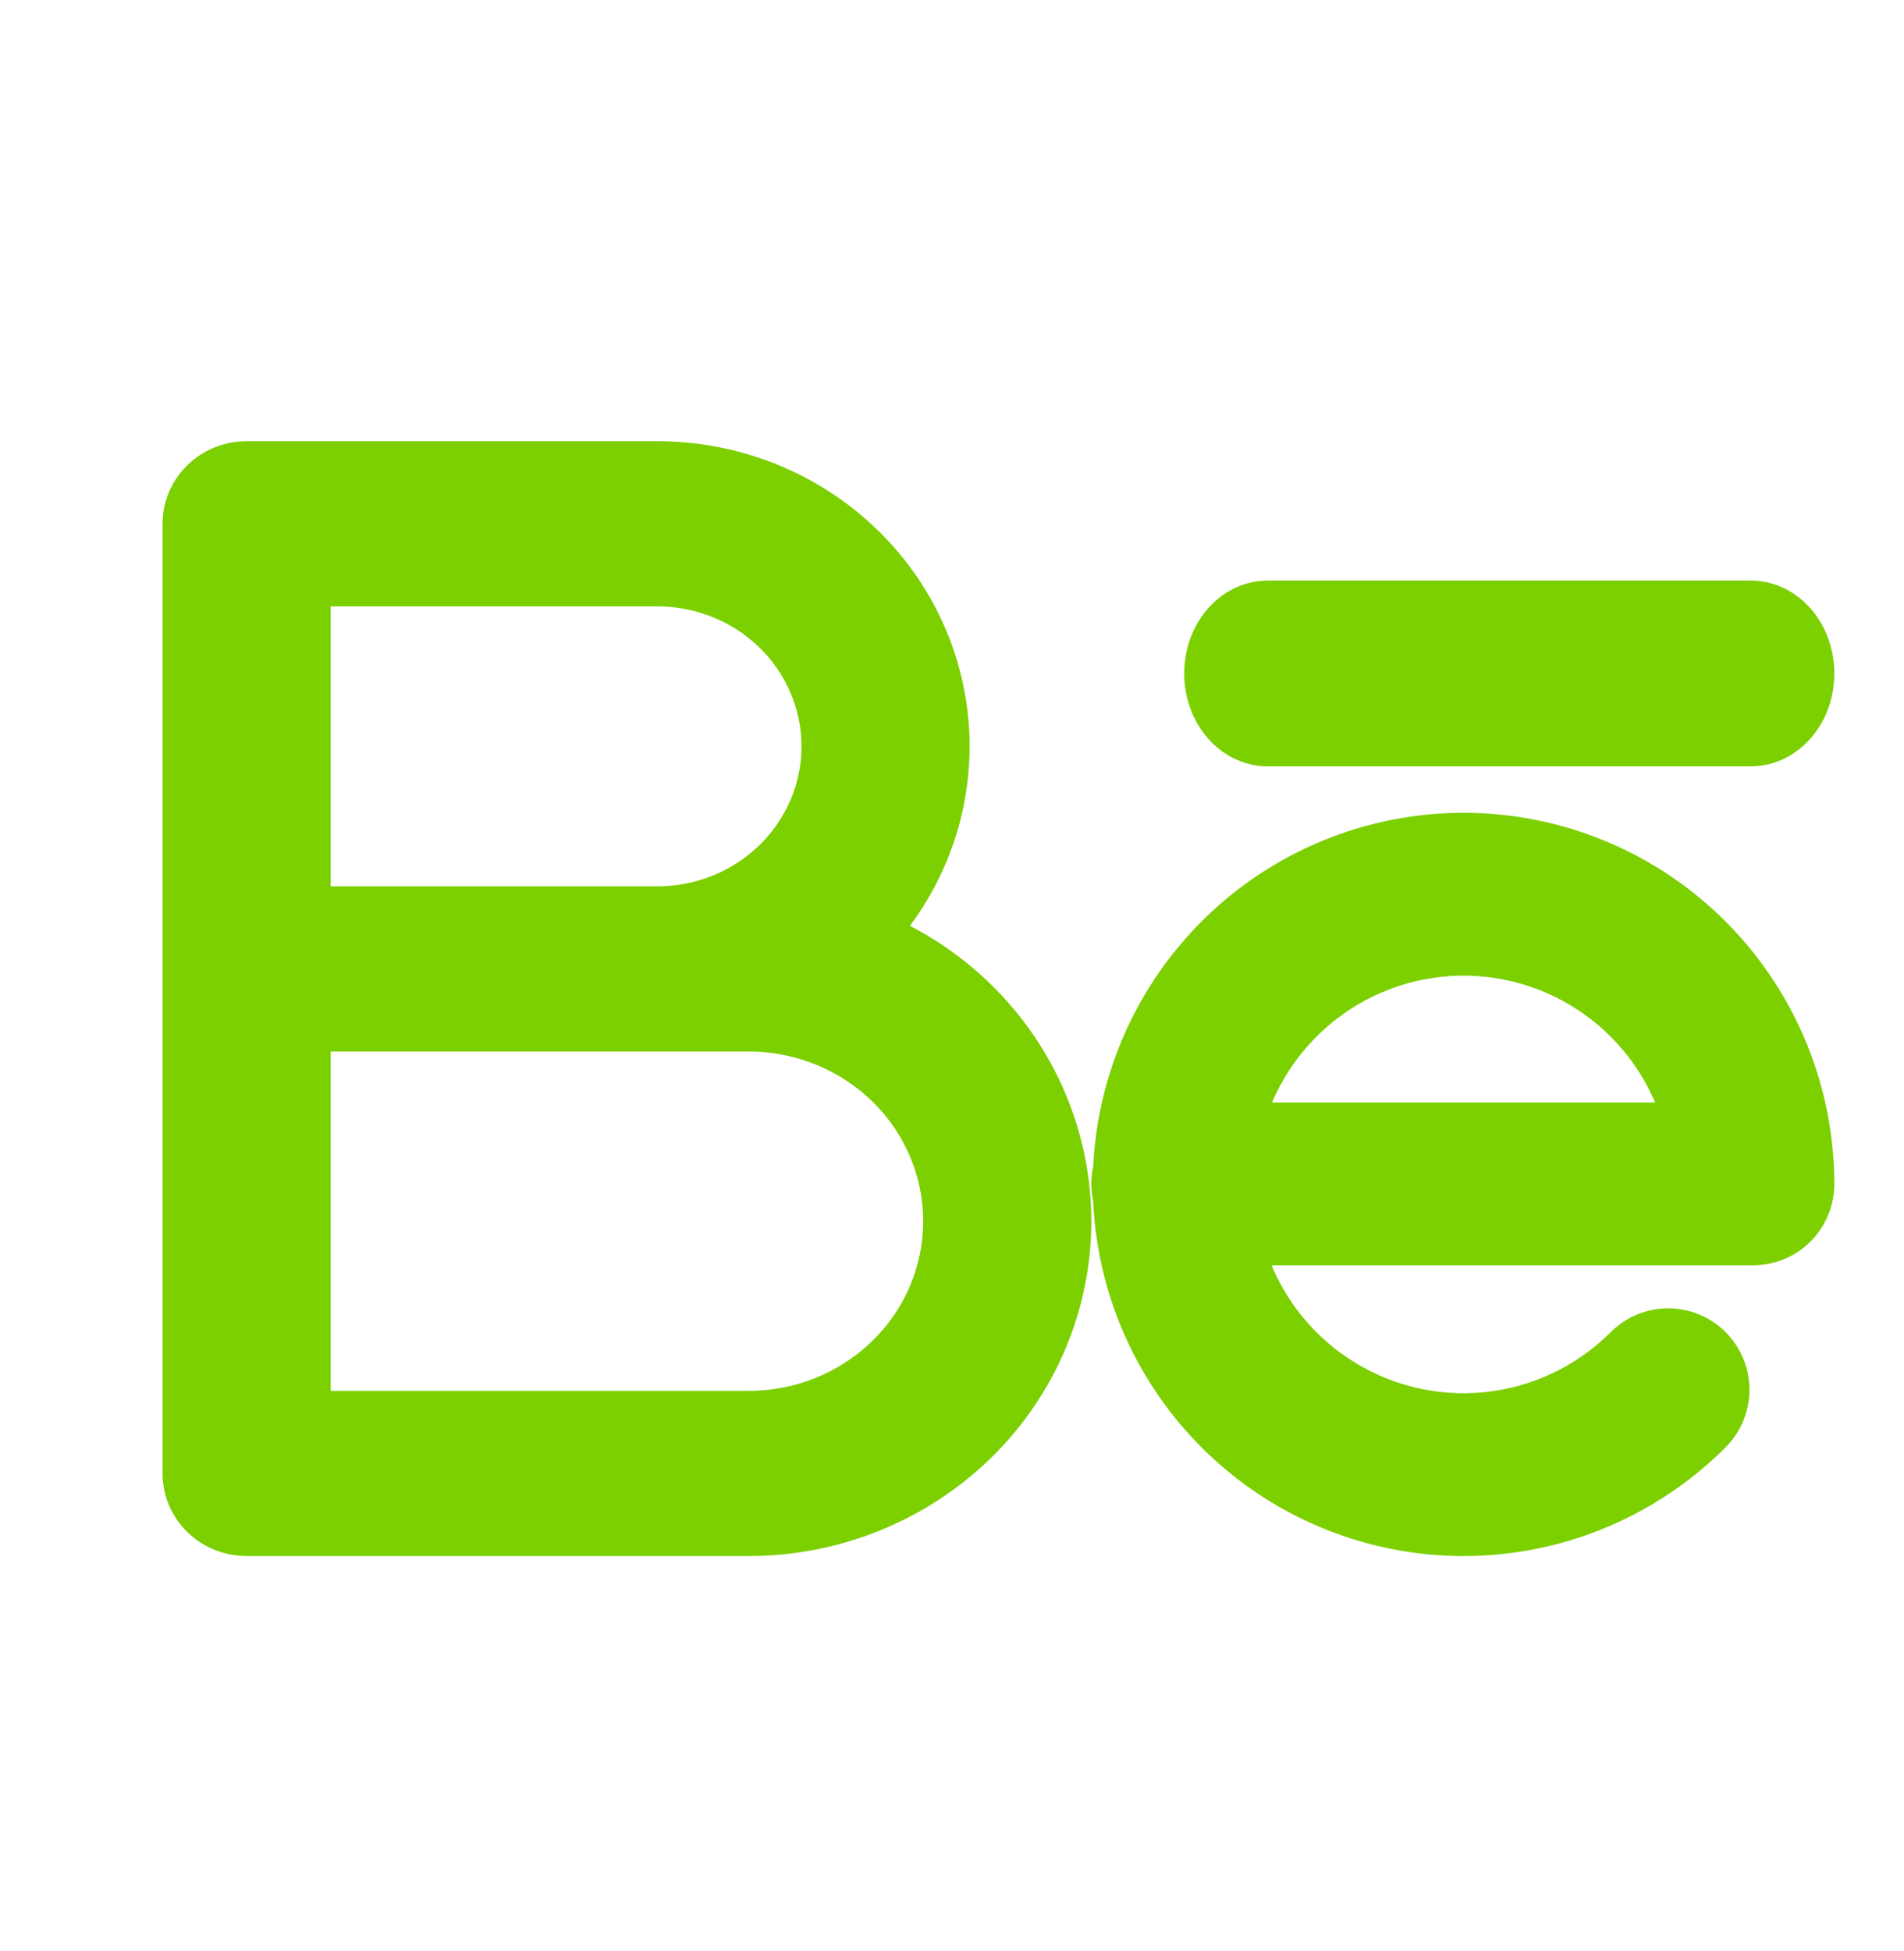
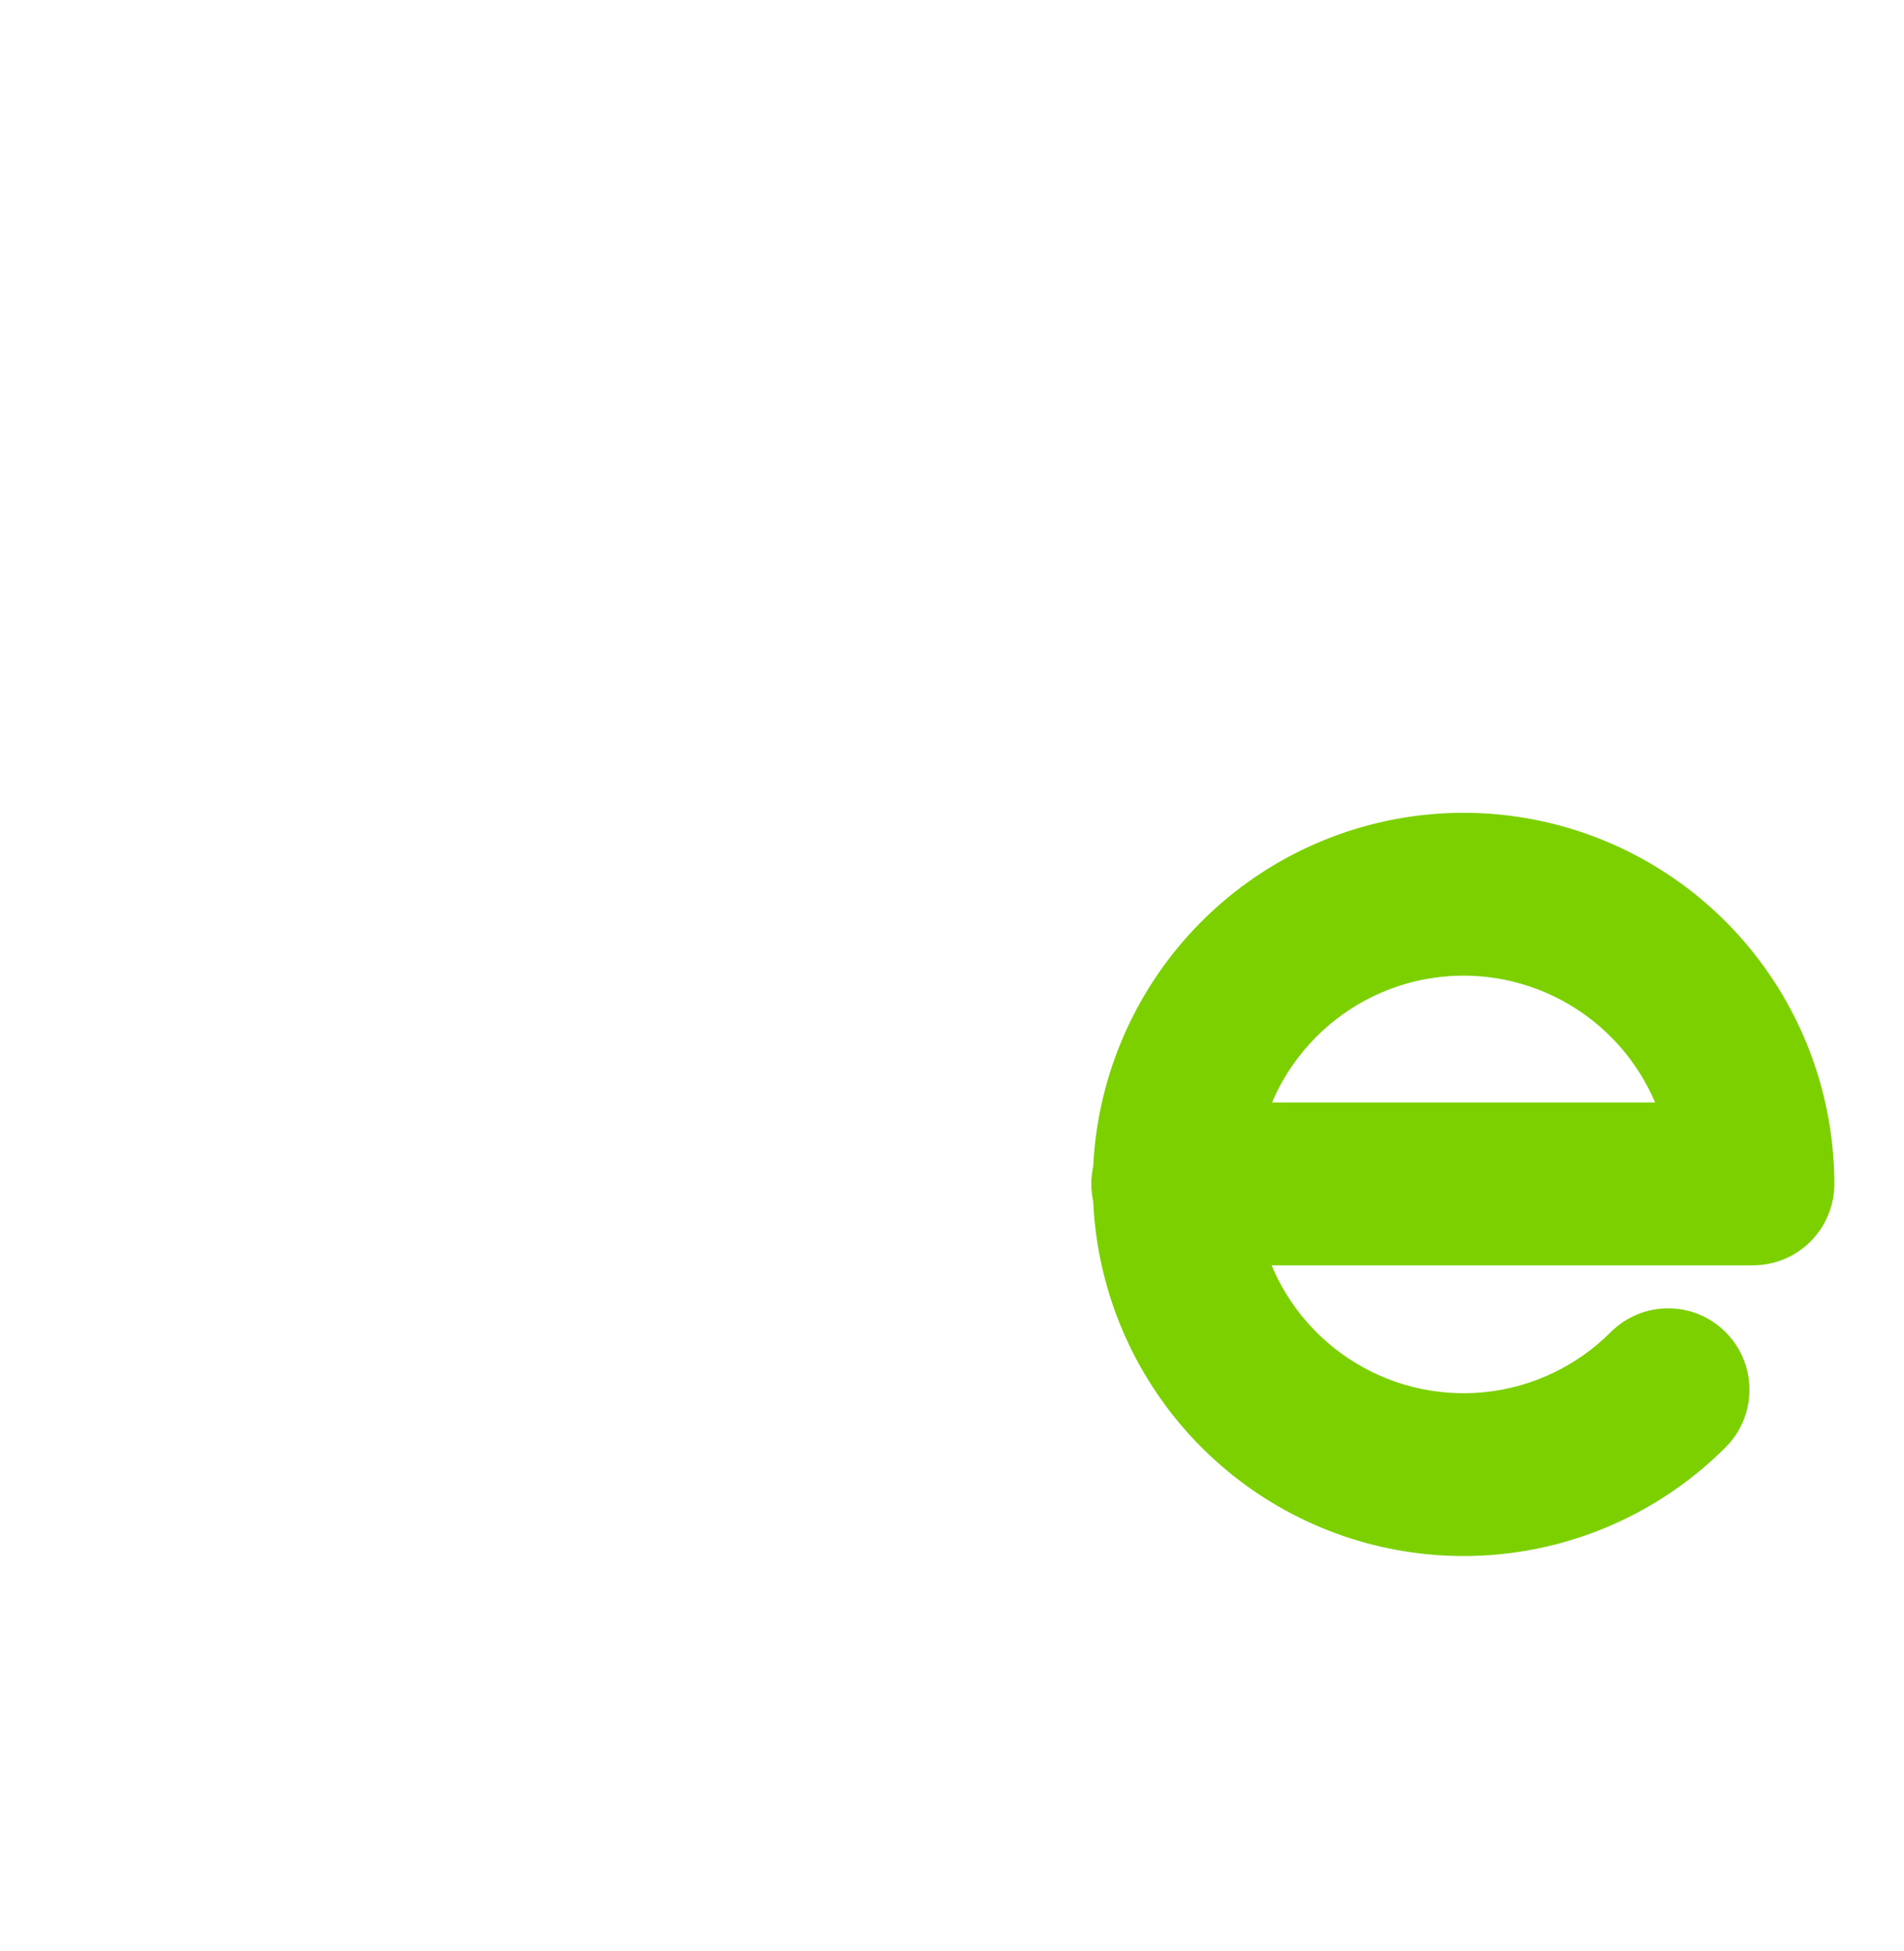
<svg xmlns="http://www.w3.org/2000/svg" width="41" height="42" viewBox="0 0 41 42" fill="none">
-   <path fill-rule="evenodd" clip-rule="evenodd" d="M26 14.498C26 13.67 26.582 12.998 27.3 12.998H37.7C38.418 12.998 39 13.67 39 14.498C39 15.326 38.418 15.998 37.7 15.998H27.3C26.582 15.998 26 15.326 26 14.498Z" fill="#7CD000" stroke="#7CD000" stroke-linecap="round" stroke-linejoin="round" />
  <path fill-rule="evenodd" clip-rule="evenodd" d="M27.981 18.887C29.507 18.068 31.269 17.804 32.967 18.14C34.665 18.477 36.194 19.392 37.294 20.731C38.394 22.07 38.997 23.75 39 25.484C39.001 25.817 38.869 26.136 38.635 26.372C38.4 26.607 38.082 26.739 37.75 26.739H26.688C26.706 26.81 26.725 26.88 26.746 26.95C27.081 28.055 27.788 29.01 28.747 29.651C29.705 30.293 30.856 30.582 32.003 30.469C33.15 30.356 34.223 29.848 35.038 29.032C35.527 28.543 36.318 28.543 36.806 29.032C37.294 29.522 37.294 30.315 36.805 30.804C35.581 32.03 33.97 32.792 32.248 32.962C30.525 33.132 28.797 32.698 27.358 31.735C25.919 30.771 24.857 29.337 24.354 27.678C24.167 27.061 24.062 26.426 24.037 25.79C24.013 25.693 24 25.591 24 25.487C24 25.38 24.013 25.277 24.038 25.179C24.075 24.31 24.263 23.448 24.599 22.633C25.26 21.03 26.456 19.706 27.981 18.887ZM26.694 24.234H36.338C36.156 23.539 35.826 22.886 35.364 22.323C34.631 21.432 33.613 20.822 32.482 20.598C31.351 20.374 30.178 20.55 29.162 21.095C28.146 21.641 27.35 22.522 26.909 23.59C26.823 23.8 26.75 24.016 26.694 24.234Z" fill="#7CD000" stroke="#7CD000" stroke-linecap="round" stroke-linejoin="round" />
-   <path fill-rule="evenodd" clip-rule="evenodd" d="M4 11.276C4 10.57 4.587 9.998 5.31 9.998H14.155C15.806 9.998 17.389 10.637 18.556 11.776C19.724 12.914 20.379 14.458 20.379 16.067C20.379 17.563 19.814 19.001 18.798 20.11C19.607 20.444 20.352 20.928 20.985 21.546C22.275 22.804 23 24.511 23 26.29C23 28.069 22.275 29.775 20.985 31.033C19.695 32.291 17.945 32.998 16.121 32.998H5.31C4.587 32.998 4 32.426 4 31.72V11.276ZM6.621 22.137V30.442H16.121C17.25 30.442 18.333 30.005 19.132 29.226C19.931 28.447 20.379 27.391 20.379 26.29C20.379 25.188 19.931 24.132 19.132 23.353C18.333 22.575 17.25 22.137 16.121 22.137H6.621ZM14.155 19.581H6.621V12.554H14.155C15.111 12.554 16.027 12.924 16.703 13.583C17.379 14.242 17.759 15.136 17.759 16.067C17.759 16.999 17.379 17.893 16.703 18.552C16.027 19.211 15.111 19.581 14.155 19.581Z" fill="#7CD000" stroke="#7CD000" stroke-linecap="round" stroke-linejoin="round" />
</svg>